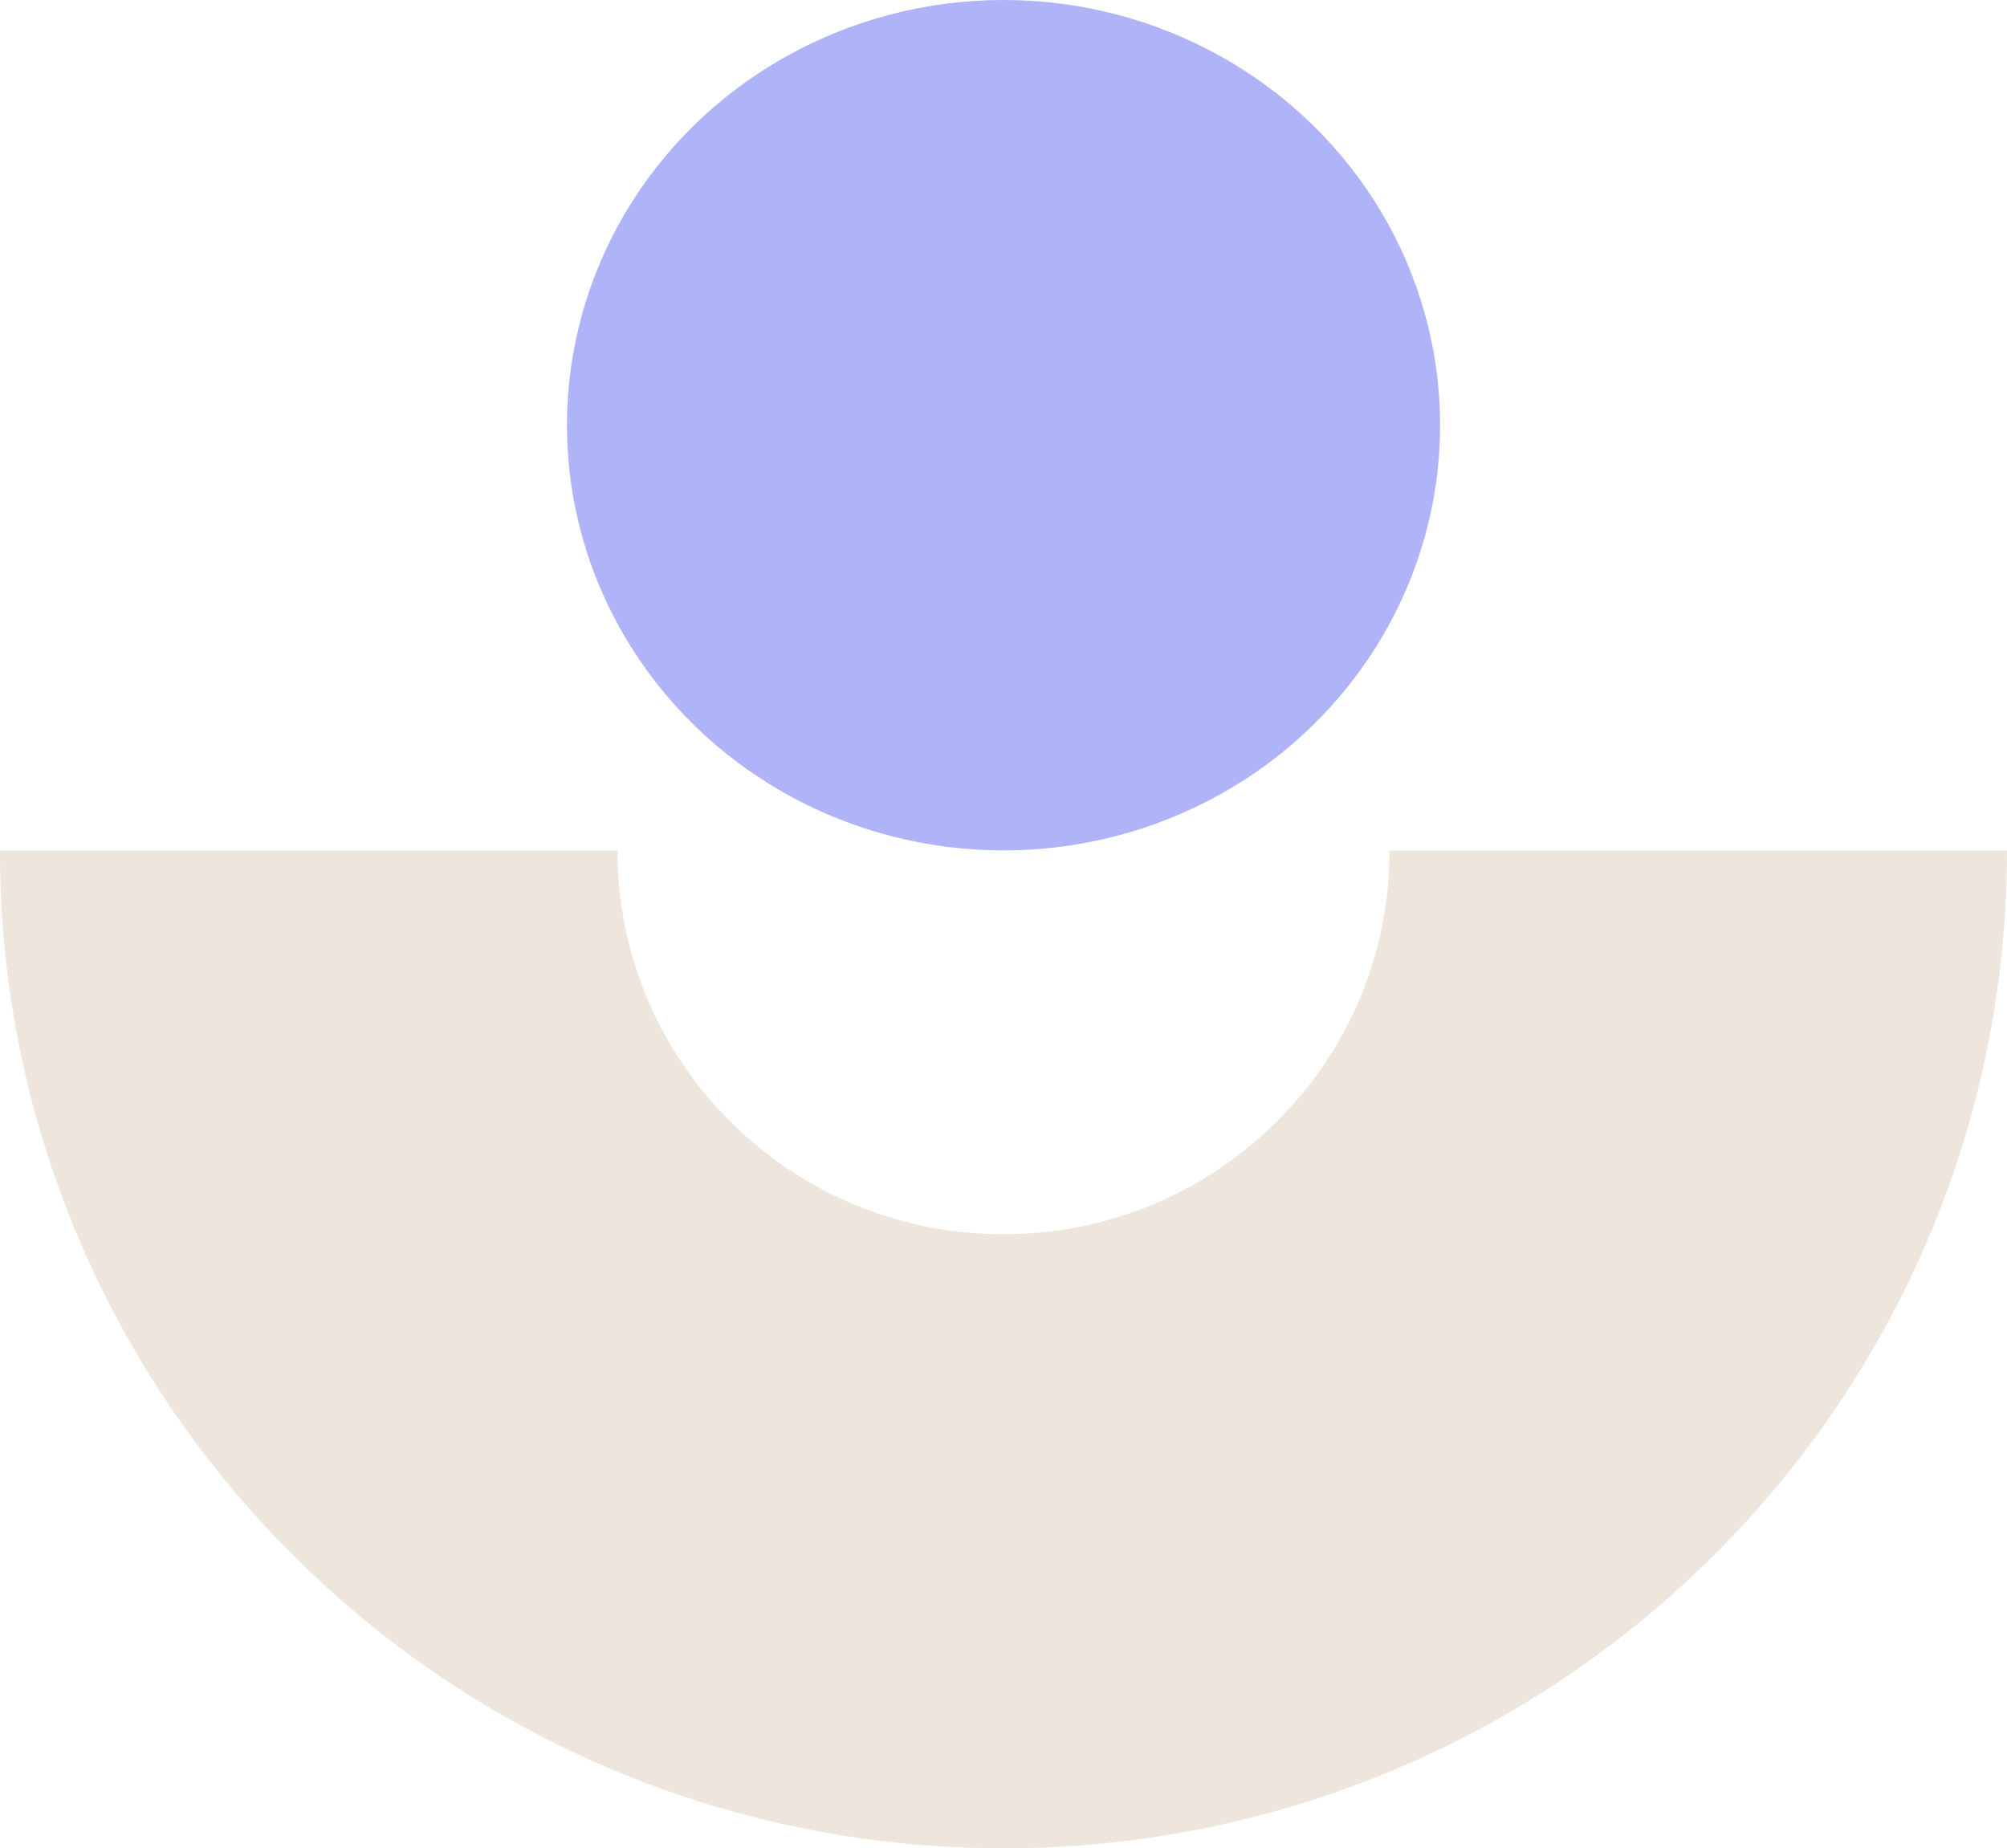
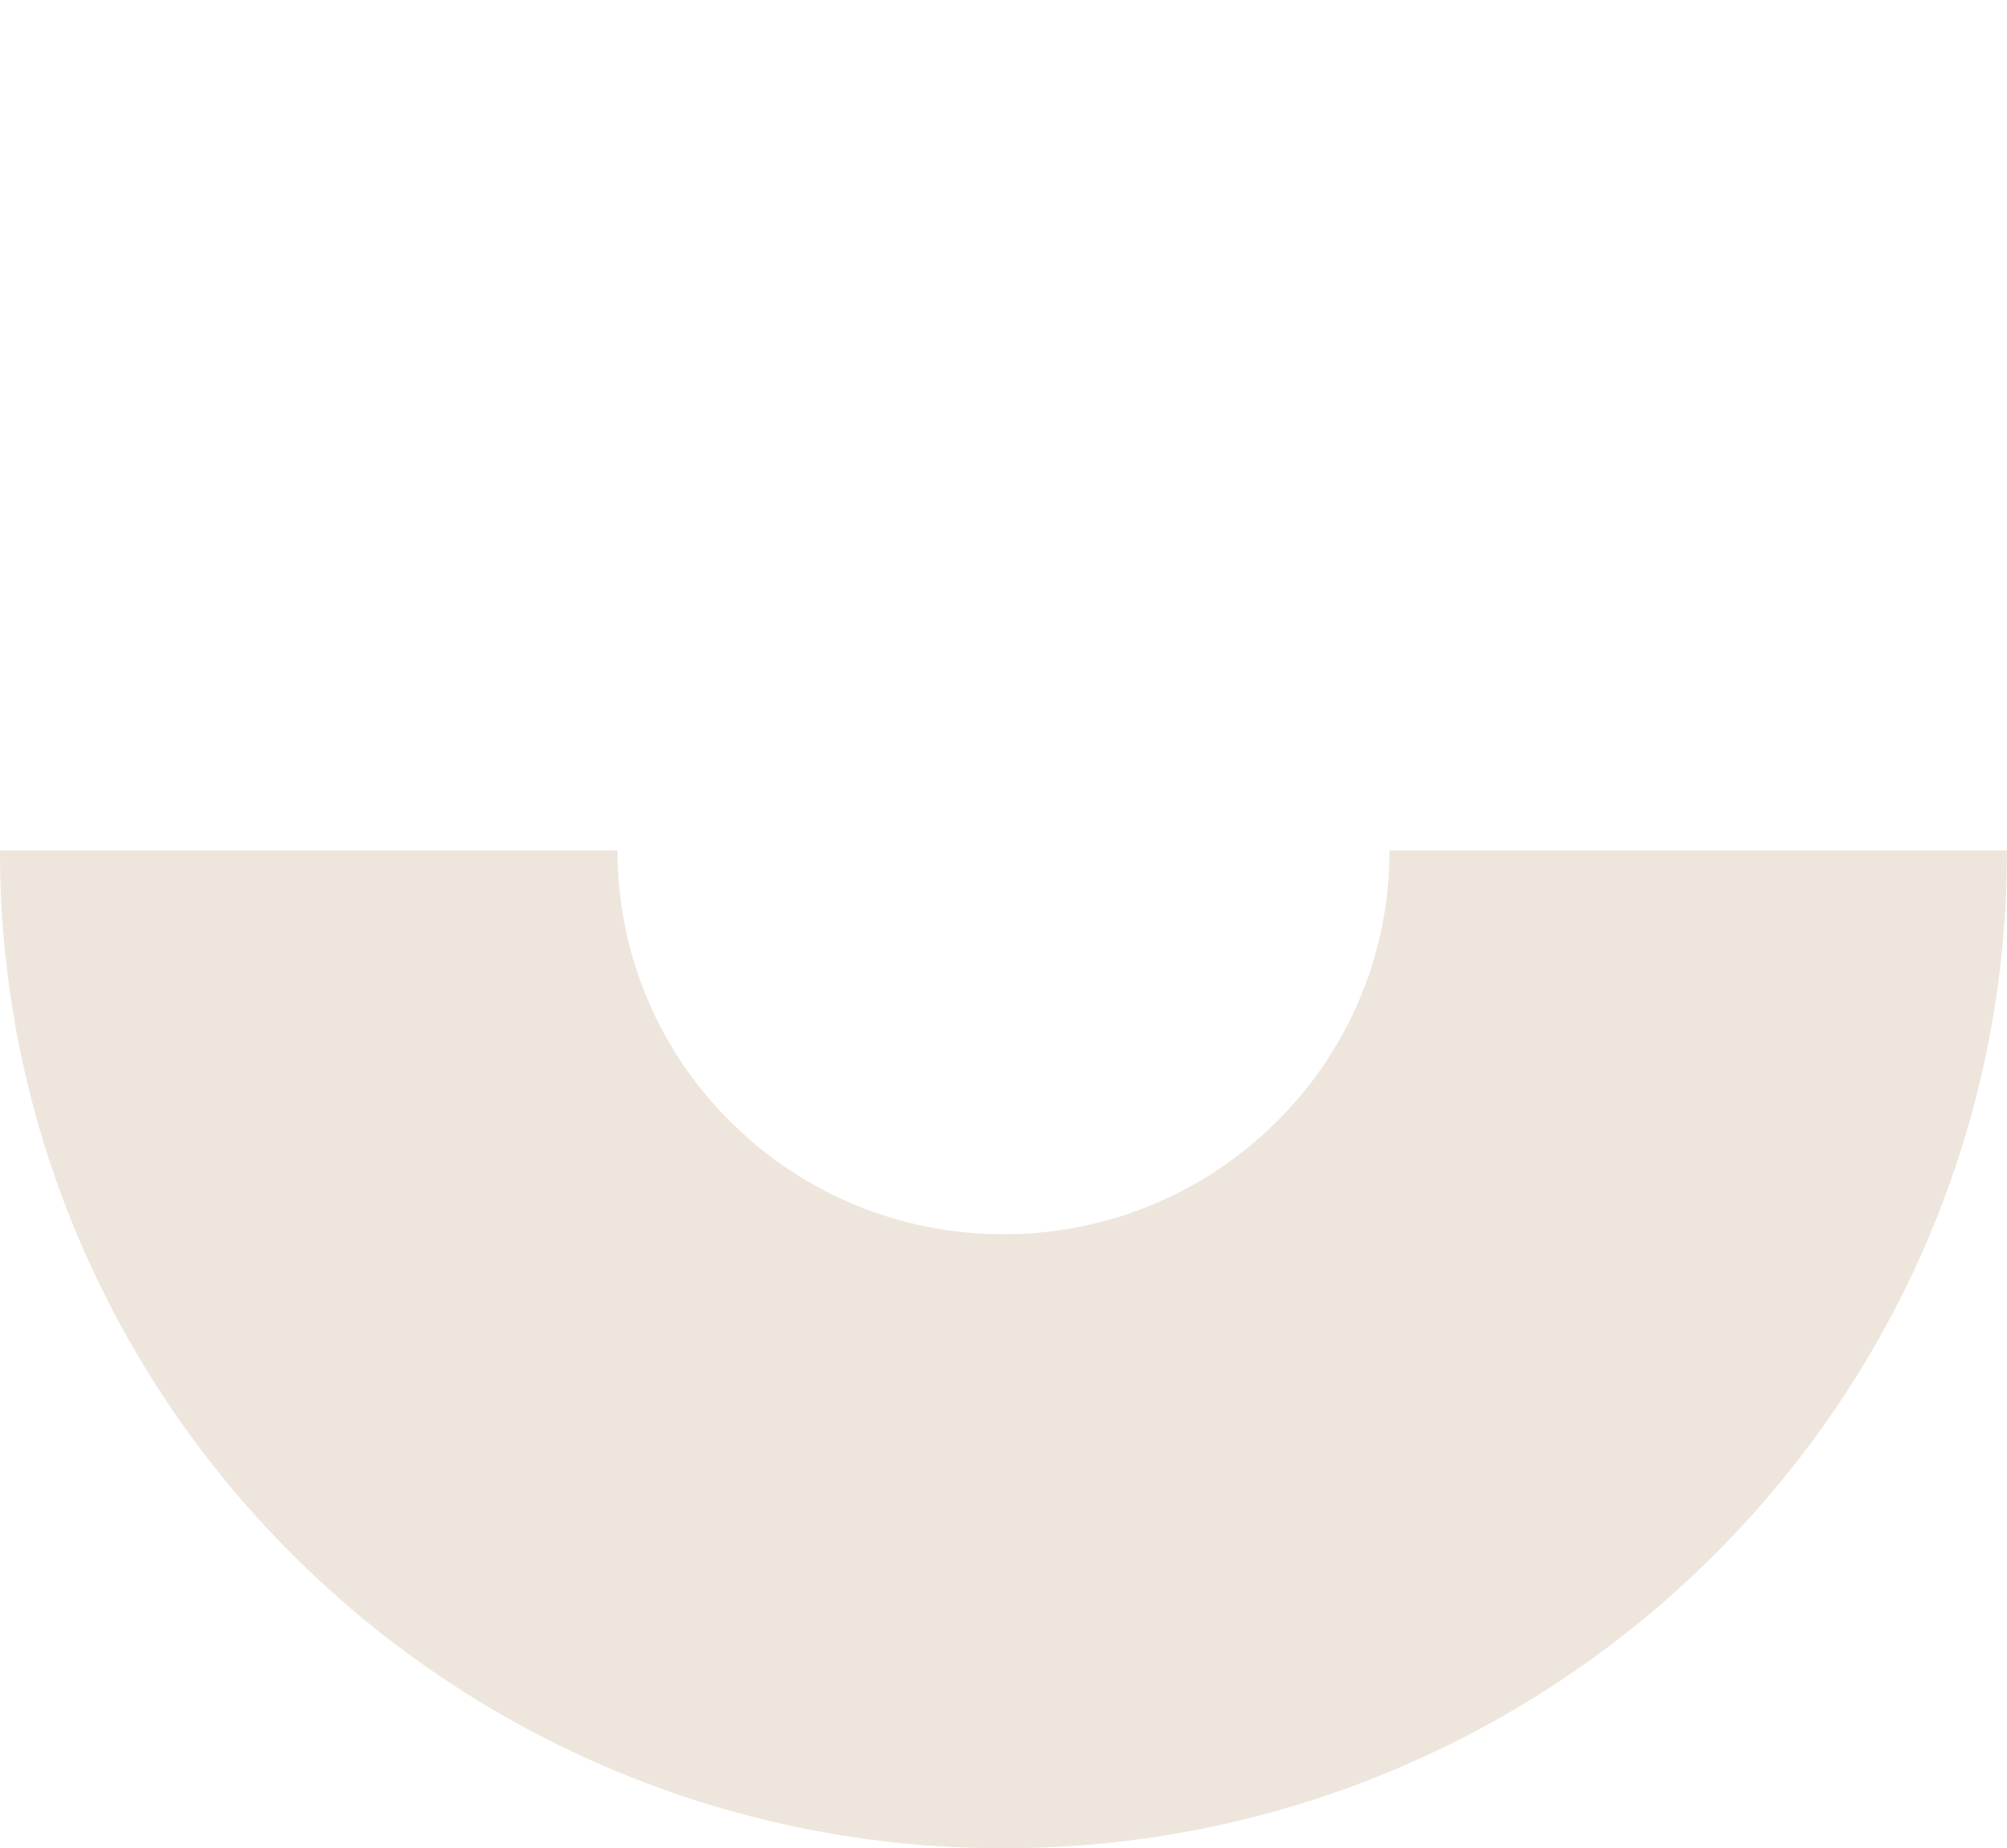
<svg xmlns="http://www.w3.org/2000/svg" width="84.002" height="77.358" viewBox="0 0 84.002 77.358">
  <g id="Ripple-2.5Mil-Icon_Desktop" transform="translate(0)">
    <g id="Group_29730" data-name="Group 29730" transform="translate(0)">
      <path id="Subtraction_152" data-name="Subtraction 152" d="M42,41.764a41.942,41.942,0,0,1-16.348-3.283A41.924,41.924,0,0,1,12.3,29.532a41.656,41.656,0,0,1-9-13.275A41.318,41.318,0,0,1,0,0H25.848a15.914,15.914,0,0,0,4.73,11.358A16.094,16.094,0,0,0,42,16.062a16.091,16.091,0,0,0,11.423-4.7A15.91,15.91,0,0,0,58.156,0H84a41.363,41.363,0,0,1-3.3,16.257,41.722,41.722,0,0,1-9,13.275A41.9,41.9,0,0,1,58.35,38.481,41.944,41.944,0,0,1,42,41.764Z" transform="translate(0 35.594)" fill="#eee6dd" />
-       <ellipse id="Ellipse_1065" data-name="Ellipse 1065" cx="18.272" cy="17.797" rx="18.272" ry="17.797" transform="translate(23.73)" fill="#afb3f8" />
    </g>
  </g>
</svg>